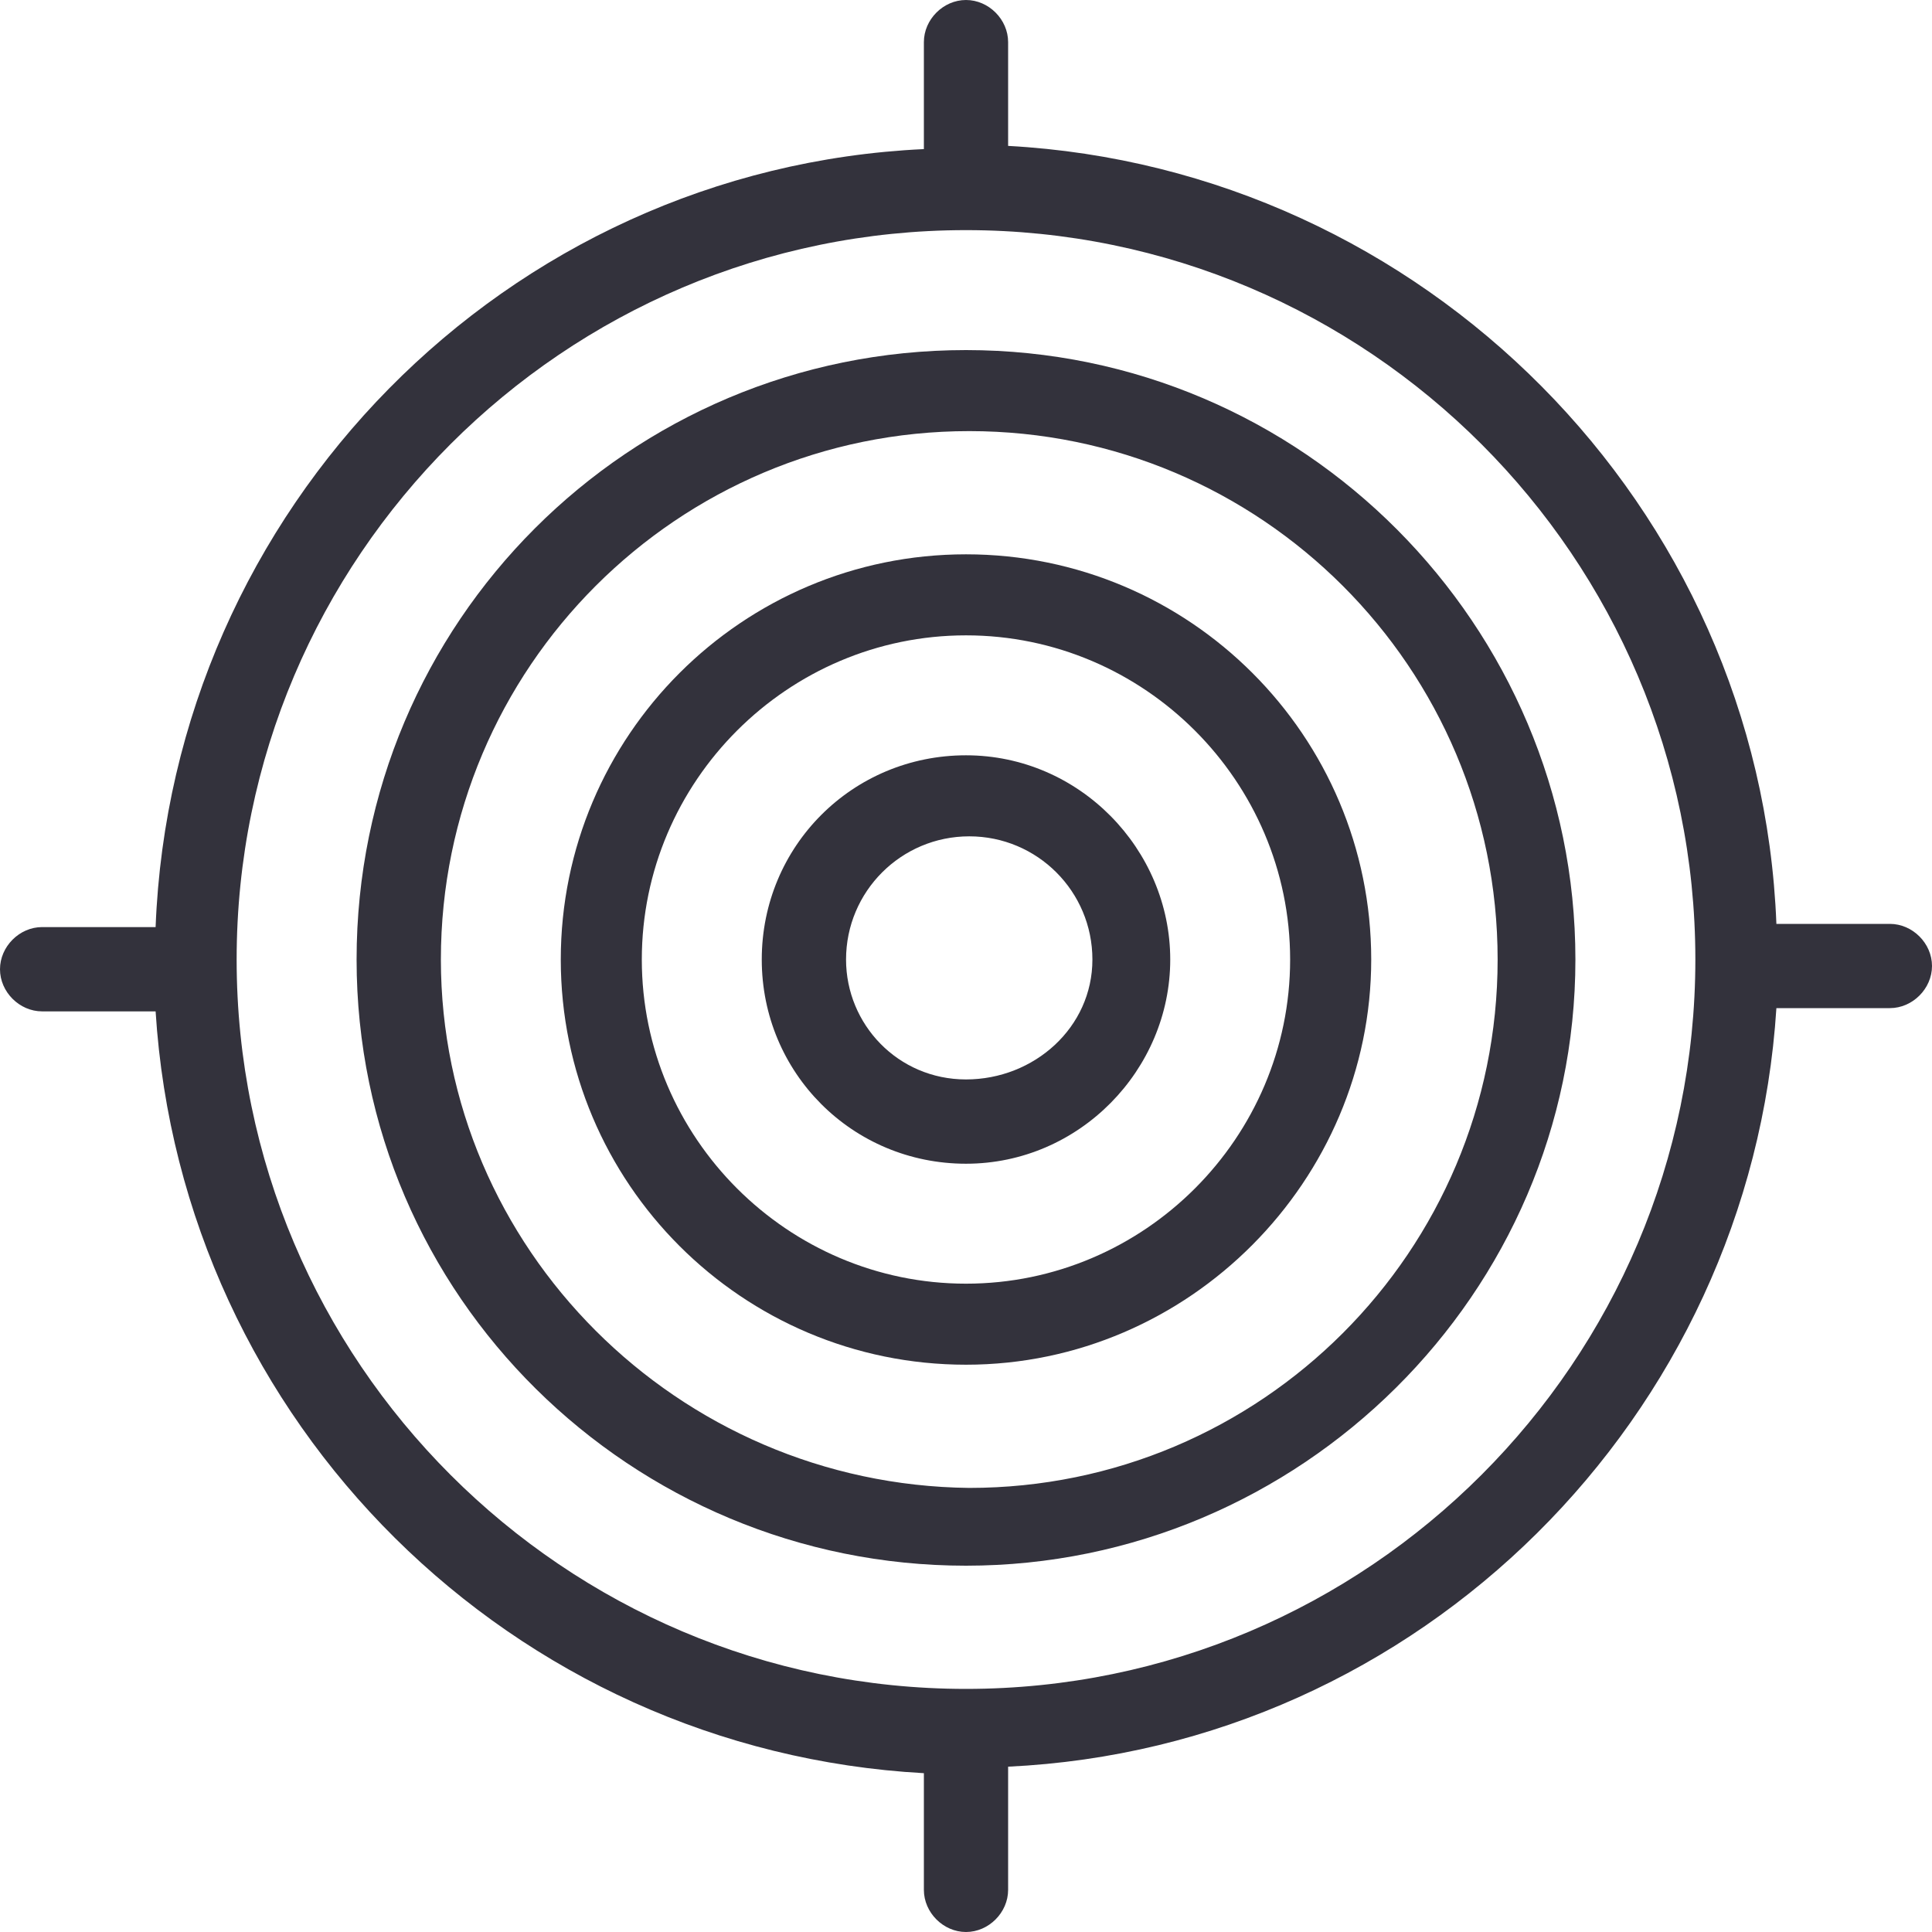
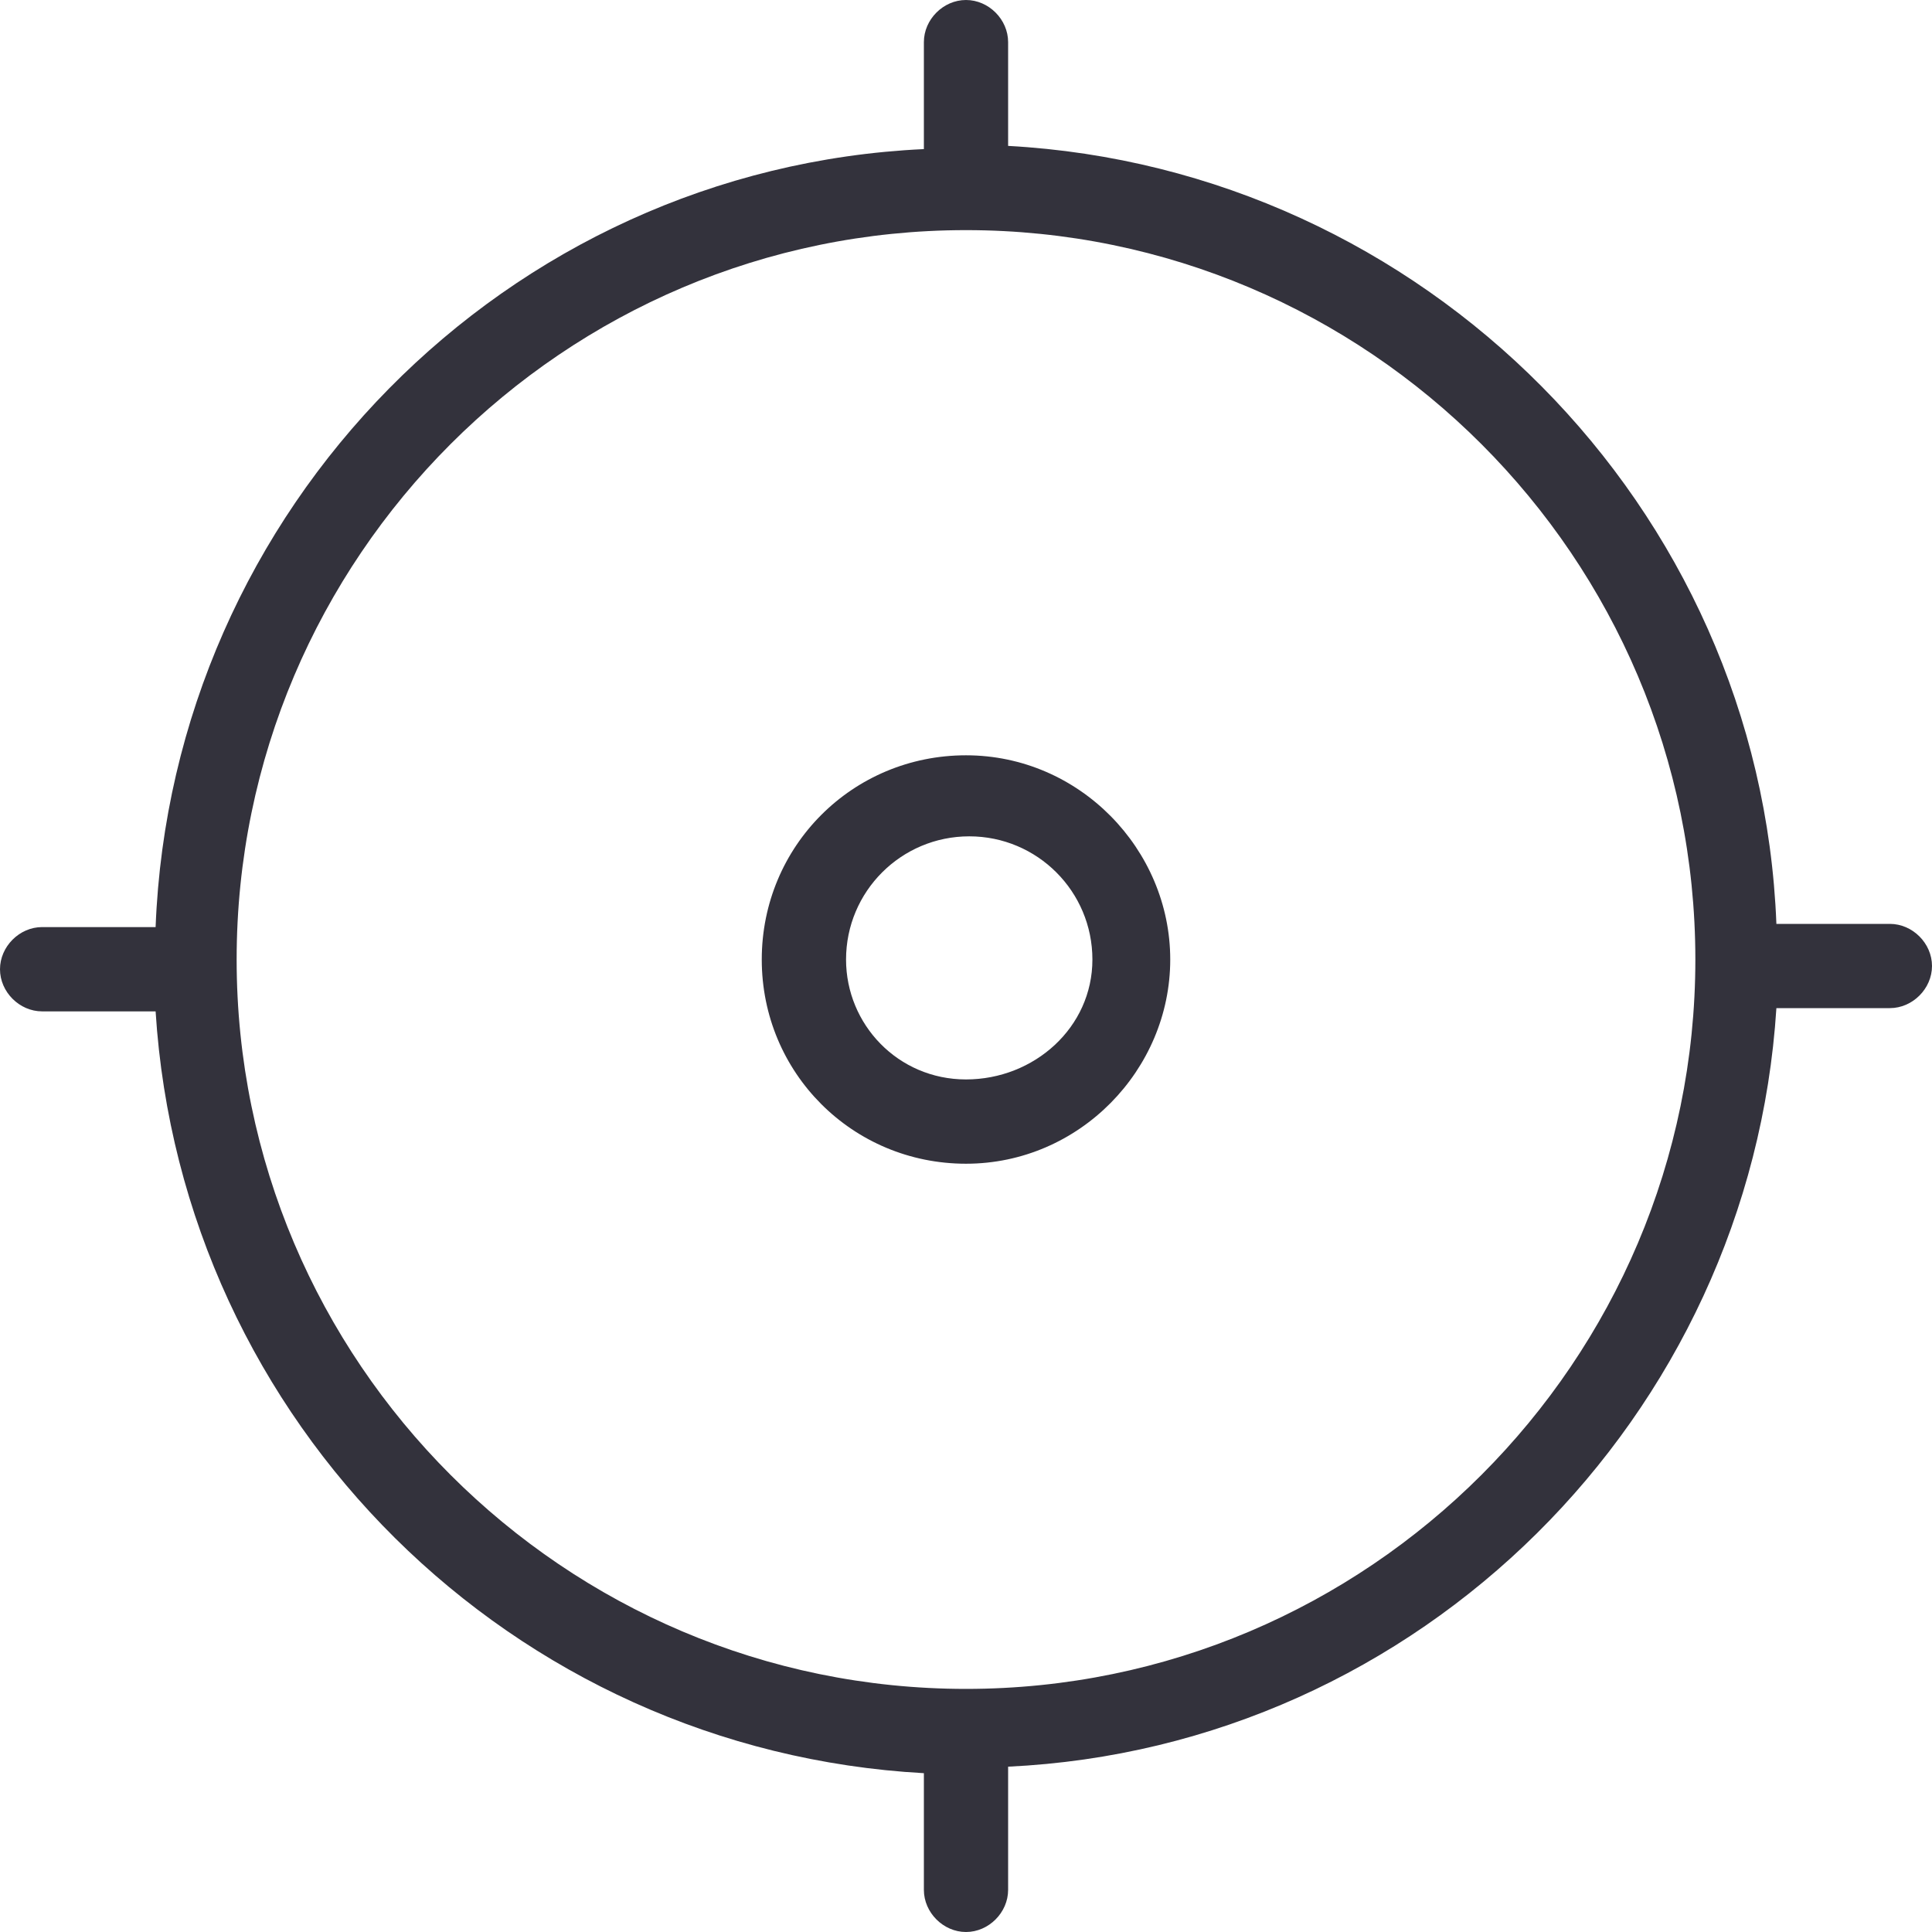
<svg xmlns="http://www.w3.org/2000/svg" width="35" height="35" viewBox="0 0 35 35" fill="none">
  <path d="M34.237 16.737H32.181C31.888 9.161 25.78 3.054 18.263 2.643V0.763C18.263 0.352 17.911 0 17.5 0C17.089 0 16.737 0.352 16.737 0.763V2.701C9.161 3.054 3.112 9.22 2.819 16.795H0.763C0.352 16.795 0 17.148 0 17.559C0 17.97 0.352 18.322 0.763 18.322H2.819C3.289 25.78 9.279 31.711 16.737 32.123V34.237C16.737 34.648 17.089 35 17.5 35C17.911 35 18.263 34.648 18.263 34.237V32.005C25.721 31.653 31.711 25.663 32.181 18.263H34.237C34.648 18.263 35 17.911 35 17.5C35 17.089 34.648 16.737 34.237 16.737ZM17.5 30.596C10.218 30.596 4.287 24.664 4.287 17.383C4.287 10.101 10.218 4.169 17.5 4.169C24.782 4.169 30.713 10.101 30.713 17.383C30.713 24.664 24.782 30.596 17.5 30.596Z" fill="#33323C" />
-   <path d="M17.5 6.342C11.393 6.342 6.46 11.275 6.46 17.383C6.46 23.49 11.451 28.364 17.5 28.364C23.549 28.364 28.54 23.431 28.54 17.383C28.54 11.334 23.607 6.342 17.5 6.342ZM17.559 26.955C12.274 26.896 7.987 22.609 7.987 17.383C7.987 12.097 12.274 7.81 17.559 7.81C22.844 7.81 27.131 12.097 27.131 17.383C27.131 22.668 22.844 26.955 17.559 26.955Z" fill="#33323C" />
-   <path d="M17.5 10.042C13.448 10.042 10.159 13.331 10.159 17.383C10.159 21.435 13.448 24.723 17.5 24.723C21.552 24.723 24.841 21.376 24.841 17.383C24.841 13.331 21.552 10.042 17.5 10.042ZM17.5 23.255C14.27 23.255 11.627 20.612 11.627 17.383C11.627 14.153 14.27 11.51 17.5 11.51C20.73 11.51 23.372 14.153 23.372 17.383C23.372 20.612 20.73 23.255 17.5 23.255Z" fill="#33323C" />
  <path d="M17.5 13.683C15.445 13.683 13.8 15.327 13.8 17.383C13.8 19.438 15.445 21.082 17.5 21.082C19.555 21.082 21.2 19.379 21.2 17.383C21.2 15.386 19.555 13.683 17.5 13.683ZM17.5 19.555C16.267 19.555 15.327 18.557 15.327 17.383C15.327 16.149 16.326 15.151 17.559 15.151C18.792 15.151 19.79 16.149 19.79 17.383C19.79 18.616 18.733 19.555 17.5 19.555Z" fill="#33323C" />
</svg>